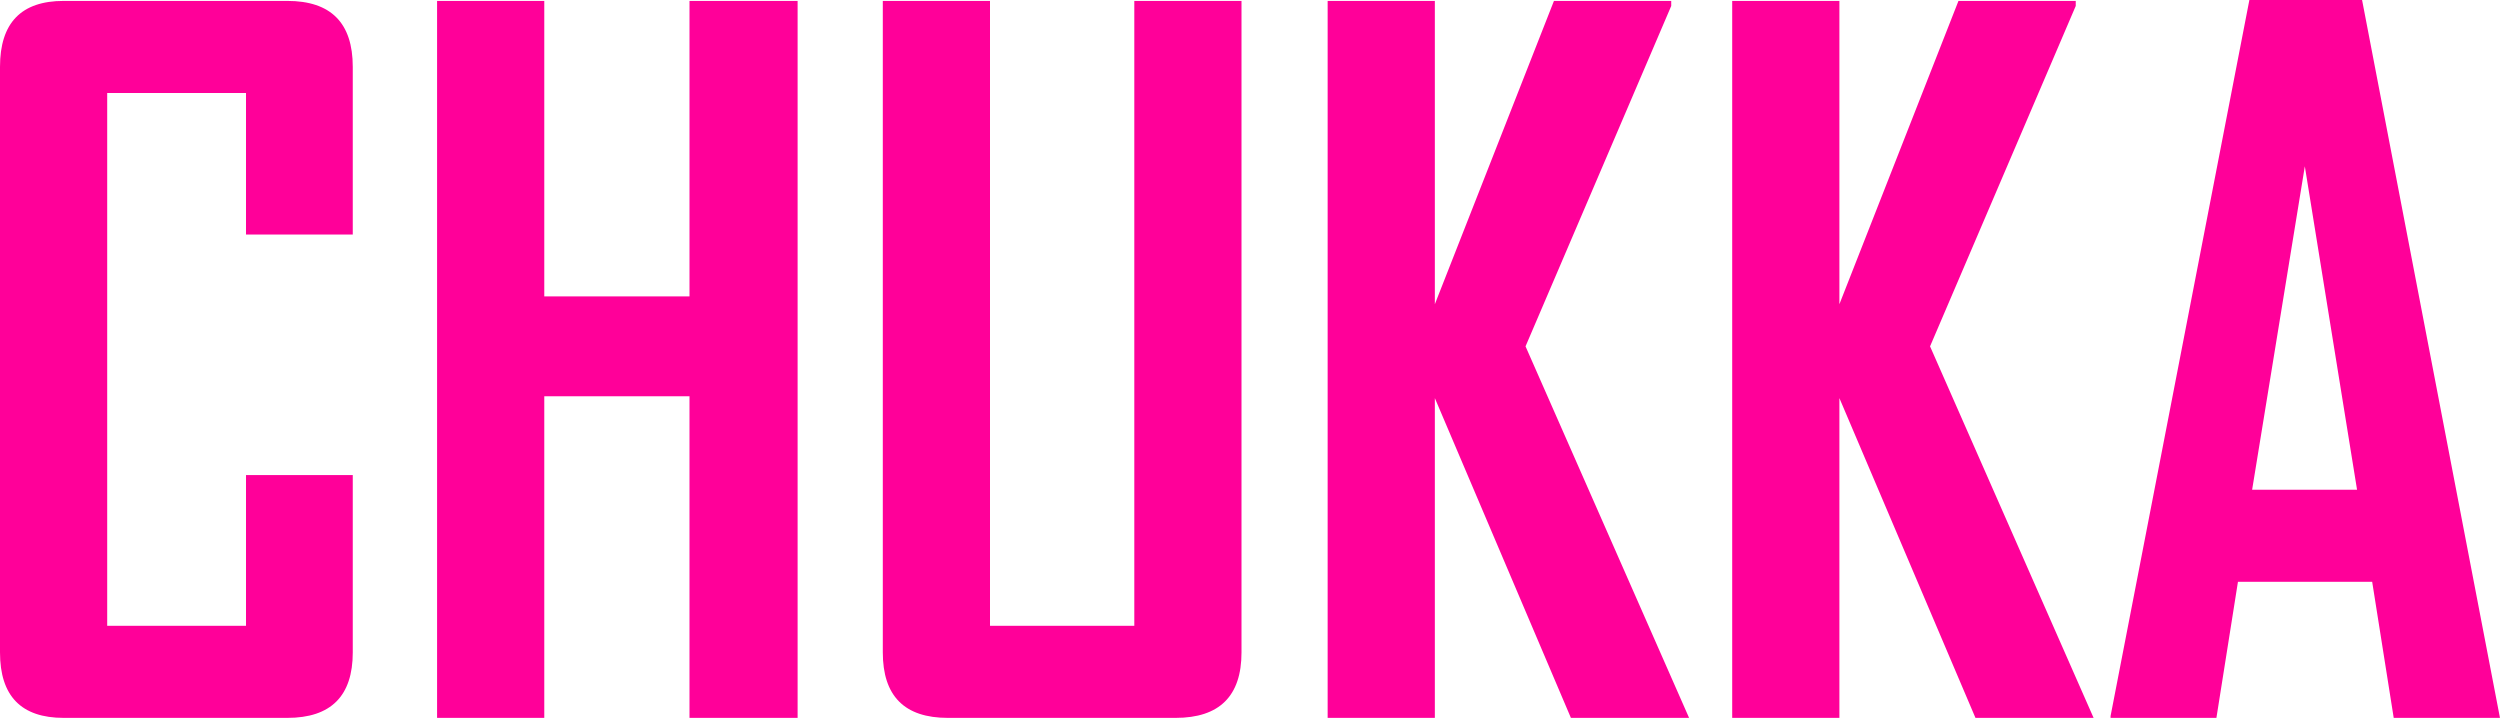
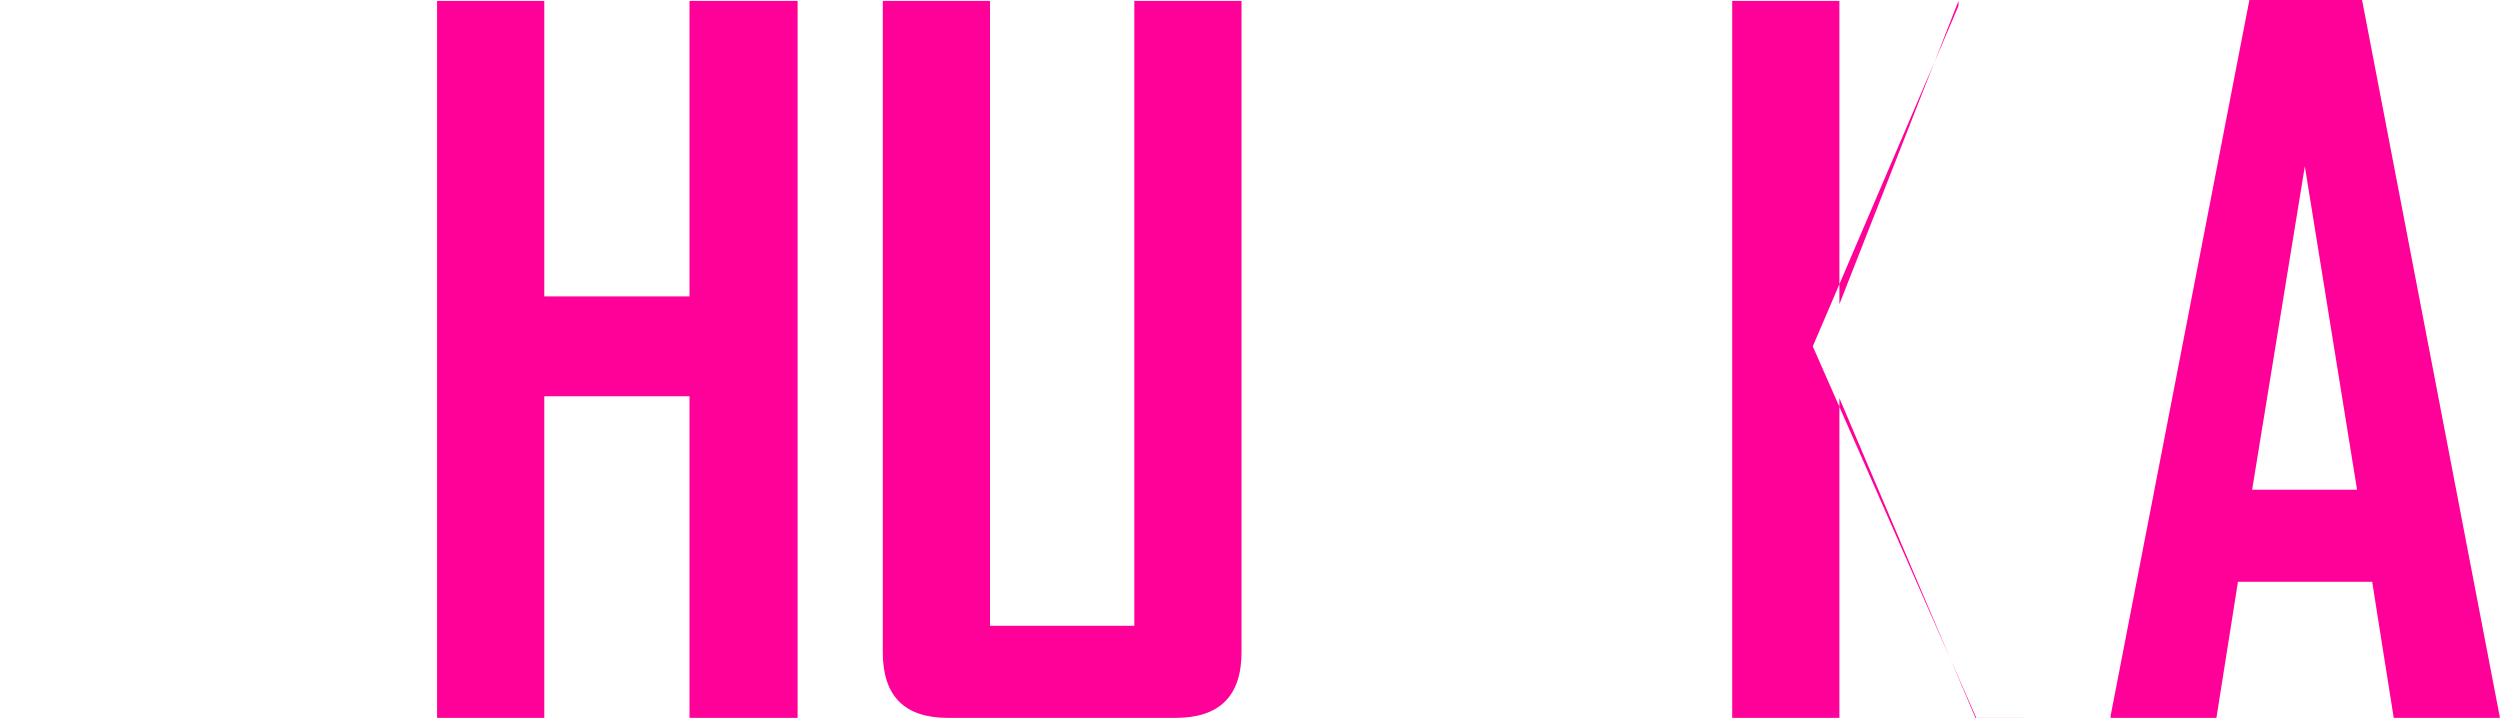
<svg xmlns="http://www.w3.org/2000/svg" id="_レイヤー_2" data-name="レイヤー 2" viewBox="0 0 737.17 211.68">
  <defs>
    <style>
      .cls-1 {
        fill: #f09;
      }
    </style>
  </defs>
  <g id="Layer_1" data-name="Layer 1">
    <g>
-       <path class="cls-1" d="M104.02,192.36c0,12.88-6.44,19.32-19.32,19.32H18.78c-12.52,0-18.78-6.44-18.78-19.32V19.72C0,6.75,6.26,.27,18.78,.27H84.7c12.88,0,19.32,6.48,19.32,19.45v49.44h-31.48V27.42H31.61V184.53h40.93v-44.44h31.48v52.28Z" />
      <path class="cls-1" d="M235.19,211.68h-31.88V116.85h-42.82v94.83h-31.61V.27h31.61V87.4h42.82V.27h31.88V211.68Z" />
      <path class="cls-1" d="M366.08,192.36c0,12.88-6.48,19.32-19.45,19.32h-67.14c-12.79,0-19.18-6.44-19.18-19.32V.27h31.61V184.53h42.55V.27h31.61V192.36Z" />
-       <path class="cls-1" d="M498.06,211.68h-34.85l-40.12-94.29v94.29h-31.61V.27h31.61V89.7L458.21,.27h34.58V1.76l-42.96,100.37,48.23,109.56Z" />
-       <path class="cls-1" d="M617.35,211.68h-34.85l-40.12-94.29v94.29h-31.61V.27h31.61V89.7L577.49,.27h34.58V1.76l-42.96,100.37,48.23,109.56Z" />
+       <path class="cls-1" d="M617.35,211.68h-34.85l-40.12-94.29v94.29h-31.61V.27h31.61V89.7L577.49,.27V1.76l-42.96,100.37,48.23,109.56Z" />
      <path class="cls-1" d="M737.17,211.68h-31.34l-6.35-40.12h-39.58l-6.35,40.12h-31.21v-.54L663.27,0h33.23l40.66,211.68Zm-42.15-67.27l-15.4-95.37-15.54,95.37h30.93Z" />
    </g>
  </g>
</svg>